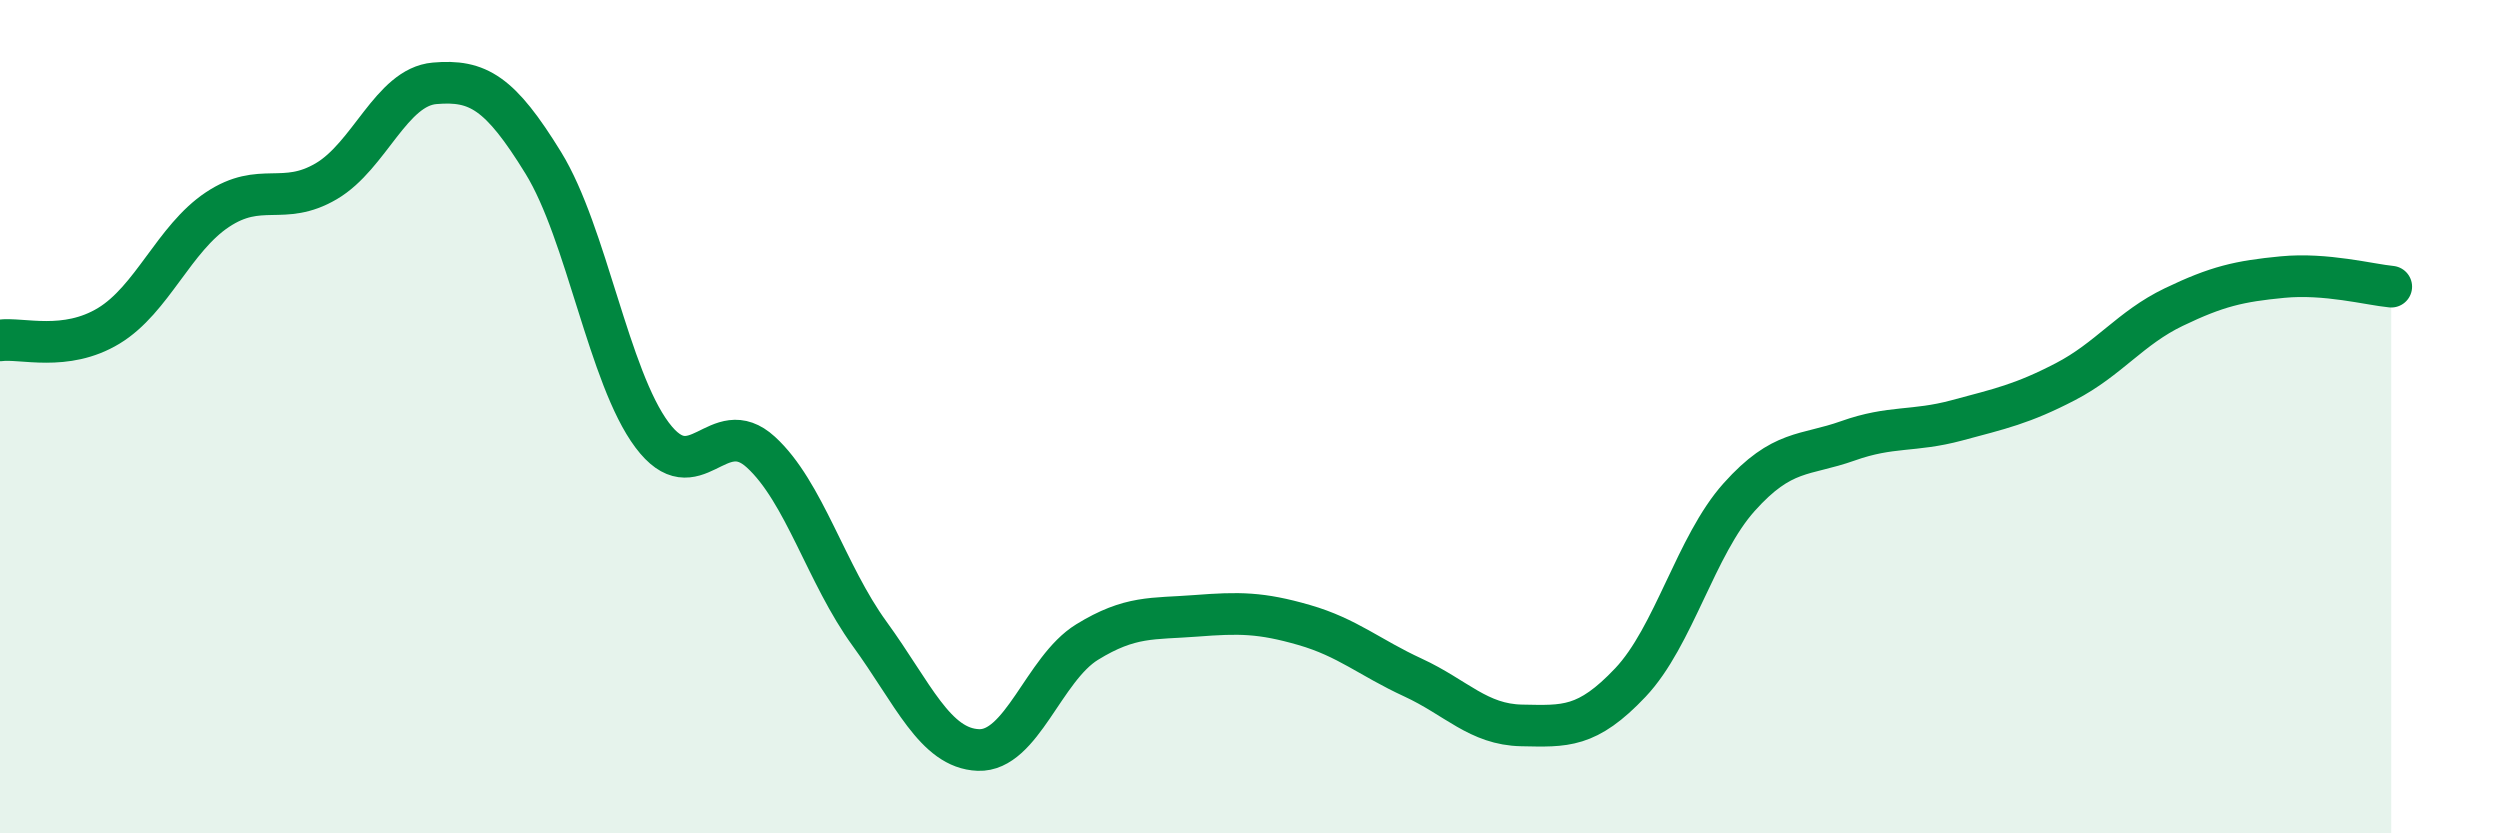
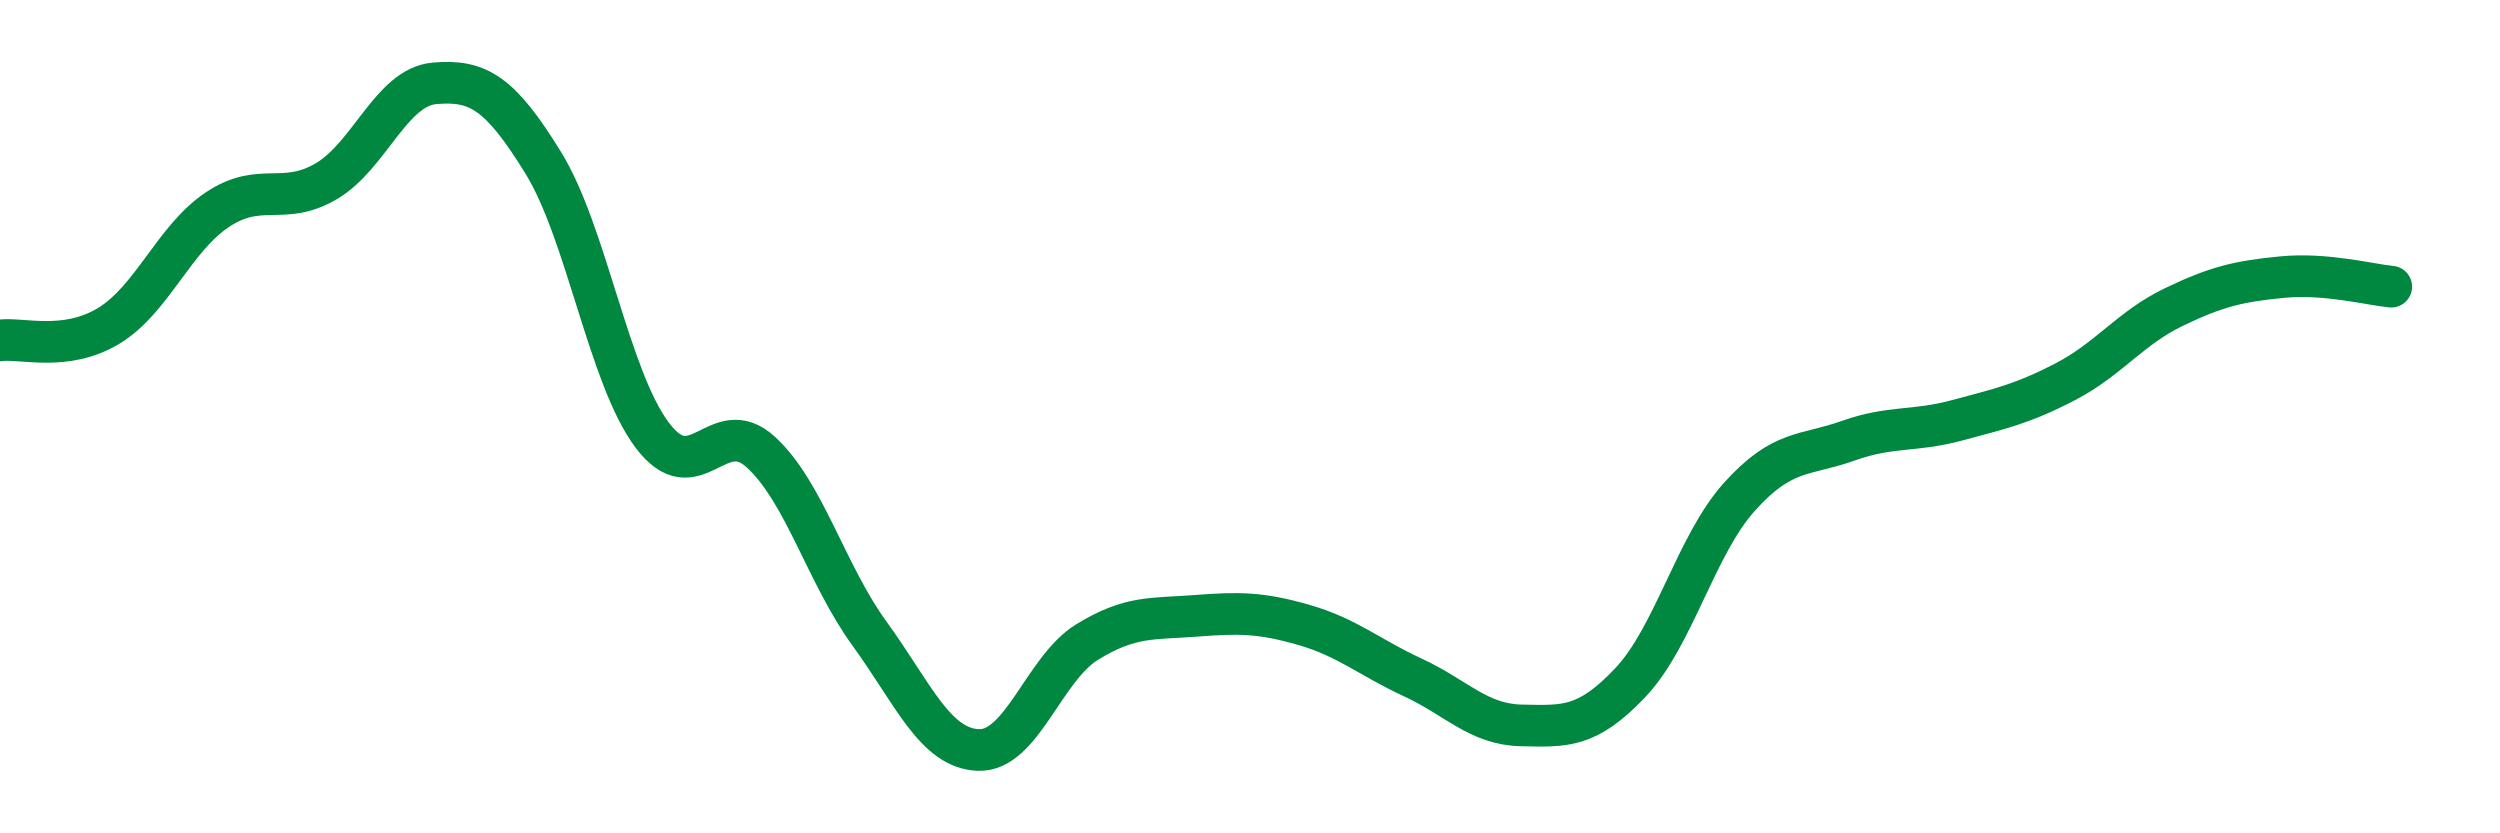
<svg xmlns="http://www.w3.org/2000/svg" width="60" height="20" viewBox="0 0 60 20">
-   <path d="M 0,8.17 C 0.52,8.1 1.57,8.45 2.61,7.82 C 3.65,7.19 4.18,5.72 5.22,5.03 C 6.26,4.34 6.79,4.96 7.83,4.35 C 8.87,3.74 9.39,2.09 10.43,2 C 11.47,1.91 12,2.22 13.04,3.91 C 14.08,5.6 14.61,9.05 15.65,10.44 C 16.69,11.83 17.22,9.9 18.26,10.85 C 19.3,11.8 19.83,13.78 20.87,15.21 C 21.91,16.64 22.44,17.96 23.48,18 C 24.52,18.04 25.05,16.05 26.09,15.41 C 27.13,14.77 27.66,14.86 28.7,14.78 C 29.74,14.7 30.26,14.7 31.3,15 C 32.34,15.3 32.87,15.78 33.91,16.26 C 34.95,16.74 35.48,17.39 36.52,17.41 C 37.56,17.43 38.09,17.48 39.13,16.38 C 40.17,15.28 40.7,13.09 41.74,11.93 C 42.78,10.77 43.31,10.95 44.35,10.58 C 45.39,10.21 45.92,10.37 46.96,10.09 C 48,9.81 48.53,9.7 49.57,9.16 C 50.61,8.62 51.13,7.87 52.17,7.37 C 53.21,6.87 53.74,6.75 54.78,6.65 C 55.82,6.55 56.87,6.83 57.39,6.88L57.39 20L0 20Z" fill="#008740" opacity="0.1" stroke-linecap="round" stroke-linejoin="round" />
  <path d="M 0,8.17 C 0.52,8.1 1.57,8.45 2.61,7.82 C 3.65,7.19 4.18,5.72 5.22,5.03 C 6.26,4.34 6.79,4.96 7.83,4.35 C 8.87,3.74 9.39,2.09 10.43,2 C 11.47,1.91 12,2.22 13.04,3.91 C 14.08,5.6 14.61,9.05 15.65,10.44 C 16.69,11.83 17.22,9.9 18.26,10.85 C 19.3,11.8 19.83,13.78 20.87,15.21 C 21.91,16.64 22.44,17.96 23.48,18 C 24.52,18.04 25.05,16.05 26.09,15.41 C 27.13,14.77 27.66,14.86 28.7,14.78 C 29.74,14.7 30.26,14.7 31.3,15 C 32.34,15.3 32.87,15.78 33.91,16.26 C 34.95,16.74 35.48,17.39 36.52,17.41 C 37.56,17.43 38.09,17.48 39.13,16.38 C 40.17,15.28 40.7,13.09 41.74,11.93 C 42.78,10.77 43.31,10.95 44.35,10.58 C 45.39,10.21 45.92,10.37 46.96,10.09 C 48,9.81 48.53,9.7 49.57,9.16 C 50.61,8.62 51.13,7.87 52.17,7.37 C 53.21,6.87 53.74,6.75 54.78,6.65 C 55.82,6.55 56.87,6.83 57.39,6.88" stroke="#008740" stroke-width="1" fill="none" stroke-linecap="round" stroke-linejoin="round" />
</svg>